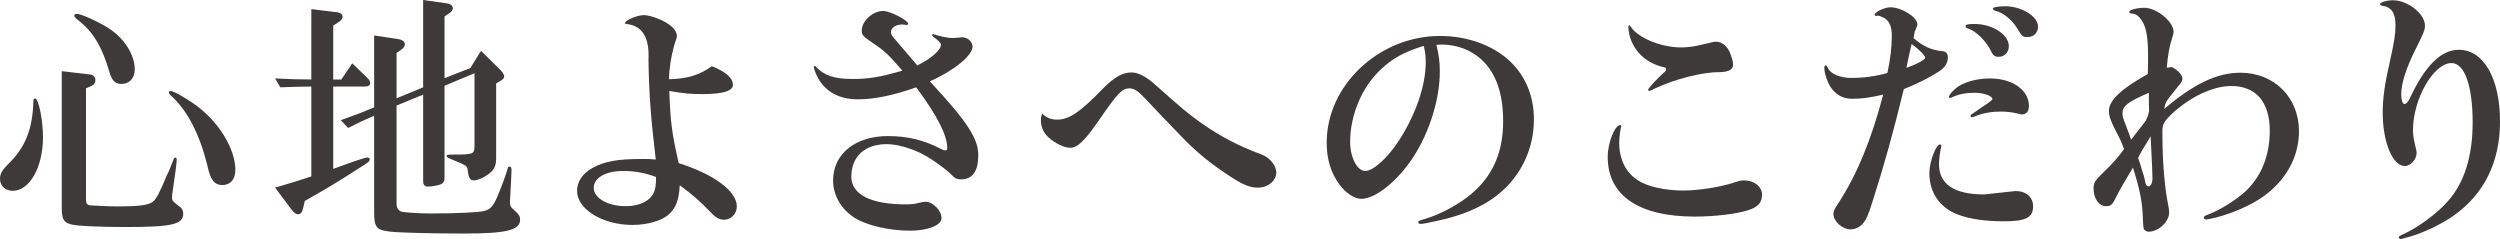
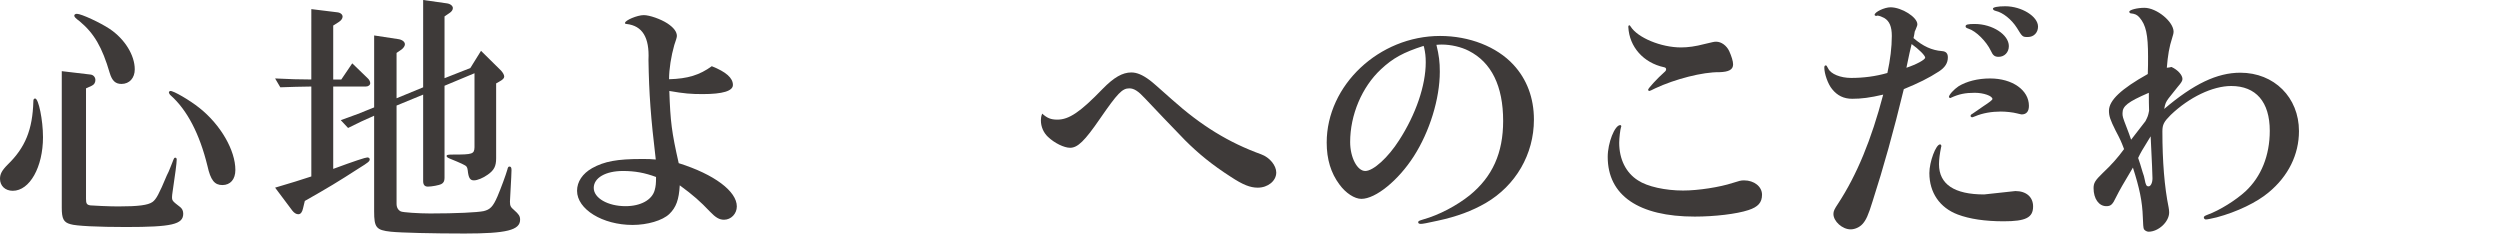
<svg xmlns="http://www.w3.org/2000/svg" id="b" data-name="レイヤー 2" width="287.734" height="27.509" viewBox="0 0 287.734 27.509">
  <defs>
    <style>
      .d {
        fill: #3e3a39;
      }
    </style>
  </defs>
  <g id="c" data-name="text">
    <g>
      <path class="d" d="M4.949,15.779c0,3.45-1.529,6.18-3.479,6.18-.87,0-1.47-.57-1.47-1.38,0-.54.21-.96.9-1.65,2.01-1.95,2.85-4.02,2.939-7.26,0-.24.06-.33.21-.33.39,0,.899,2.49.899,4.44ZM9.899,22.889c0,.54.09.69.51.75.271.03,2.22.12,3.181.12,2.369,0,3.449-.15,3.959-.51.42-.3.75-.9,1.65-3.06.15-.27.27-.57.39-.87.06-.12.12-.33.24-.6.21-.54.21-.57.36-.57.09,0,.149.09.149.21,0,.42-.18,1.74-.479,3.75-.03.21-.06.42-.06.57,0,.42.06.479.96,1.17.21.18.33.42.33.75,0,1.23-1.319,1.53-6.6,1.53-3.149,0-5.79-.12-6.39-.33-.78-.21-.99-.63-.99-1.89v-15.719l3.3.39c.33.03.57.3.57.63,0,.3-.149.54-.42.66l-.66.3v12.72ZM12.629,3.33c1.74,1.17,2.881,3.03,2.881,4.65,0,.99-.601,1.68-1.53,1.68-.69,0-1.08-.36-1.351-1.26-.869-2.97-1.799-4.56-3.449-5.94-.48-.359-.631-.51-.631-.66,0-.12.121-.21.301-.21.51,0,2.699,1.02,3.779,1.74ZM22.949,12.419c2.459,1.95,4.14,4.89,4.14,7.14,0,1.08-.57,1.74-1.5,1.74-.899,0-1.351-.57-1.71-2.19-.9-3.689-2.34-6.449-4.231-8.129-.119-.09-.209-.27-.209-.36,0-.06.06-.12.149-.15.33-.06,2.28,1.08,3.36,1.95Z" />
      <path class="d" d="M38.352,19.439c2.43-.9,3.721-1.32,3.93-1.32.15,0,.271.09.271.21,0,.24-.15.36-1.261,1.05-2.369,1.53-3.51,2.22-6.209,3.749l-.21.87c-.091.42-.271.66-.54.66-.24,0-.48-.15-.69-.42l-1.98-2.64c2.1-.63,2.731-.81,4.17-1.29v-10.35c-1.71.03-1.92.03-3.57.09l-.6-1.02c.39.03,1.02.03,2.189.09l1.98.03V1.05l2.939.36c.391.03.66.24.66.51,0,.21-.18.45-.42.6l-.66.42v6.21h.93l1.26-1.86,1.74,1.68c.211.18.33.42.33.6,0,.21-.21.39-.51.39h-3.75v9.479ZM39.222,13.83c1.83-.66,2.101-.75,3.84-1.47V4.08l2.76.42c.45.06.78.3.78.6,0,.18-.15.42-.391.6l-.569.39v5.22l3.06-1.26V0l2.76.39c.391.06.66.3.66.54,0,.21-.15.42-.39.57l-.57.39v7.11l2.97-1.17,1.23-1.98,2.31,2.28c.21.24.36.48.36.69,0,.18-.18.359-.51.54l-.42.24v8.609c0,.93-.24,1.38-.961,1.89-.539.39-1.199.66-1.59.66-.449,0-.63-.271-.72-1.17-.06-.39-.12-.48-.51-.66-.091-.06-.12-.06-.72-.33-.301-.12-.601-.24-.87-.36-.21-.09-.33-.18-.33-.27,0-.15.12-.18.75-.18,2.249,0,2.43-.06,2.46-.84v-8.52l-3.45,1.44v10.619c0,.36-.12.57-.36.69-.27.15-1.14.3-1.56.3-.36,0-.54-.21-.54-.63v-9.96l-3.06,1.26v11.31c0,.42.18.72.479.87.211.12,2.1.24,3.391.24,3,0,5.43-.12,6.149-.27.75-.18,1.08-.51,1.59-1.68.42-.99.96-2.459,1.14-3.09.06-.27.12-.36.24-.36.18,0,.24.12.24.42q0,.39-.12,2.49c-.03.54-.06,1.05-.06,1.14,0,.479.09.63.479.96.54.479.69.69.69,1.109,0,1.2-1.56,1.59-6.391,1.59-3.6,0-7.379-.09-8.489-.21-1.68-.18-1.92-.48-1.92-2.34v-11.009c-1.38.6-1.59.72-3,1.41l-.84-.899Z" />
      <path class="d" d="M74.637,6.87c.119-2.55-.69-3.9-2.521-4.11-.12,0-.181-.03-.181-.12,0-.3,1.41-.9,2.16-.9.66,0,1.95.45,2.731.96.72.48,1.08.96,1.08,1.44q0,.21-.301,1.05c-.359,1.26-.6,2.76-.6,3.93,2.16-.06,3.51-.48,4.92-1.5,1.65.66,2.43,1.35,2.43,2.16,0,.69-1.17,1.05-3.479,1.05-1.351,0-2.13-.06-3.84-.36.12,3.54.271,4.74,1.08,8.31,4.109,1.29,6.689,3.24,6.689,4.98,0,.84-.66,1.53-1.47,1.53-.54,0-.96-.24-1.62-.93-1.11-1.17-1.92-1.89-3.479-3.03-.09,1.65-.42,2.55-1.2,3.3s-2.521,1.26-4.229,1.26c-3.45,0-6.391-1.8-6.391-3.93,0-1.05.631-1.98,1.74-2.61,1.41-.78,2.88-1.05,5.67-1.05.75,0,1.109,0,1.65.06-.57-4.8-.78-7.529-.84-11.489ZM75.506,20.369c-1.289-.48-2.43-.69-3.81-.69-1.98,0-3.36.78-3.36,1.95s1.621,2.1,3.66,2.1c1.74,0,3.061-.72,3.359-1.86.121-.42.15-.81.15-1.35v-.15Z" />
-       <path class="d" d="M103.805,2.82c-.72,0-1.26.39-1.26.87,0,.24.12.45.42.78,1.051,1.23,1.53,1.8,2.61,3.06,1.59-.78,2.729-1.77,2.729-2.4,0-.149-.3-.479-.81-.84-.15-.09-.21-.15-.21-.24,0-.06.06-.12.119-.12.031,0,.06,0,.121.03.569.21,1.619.42,2.1.42q.119,0,.84-.06c.12-.03.21-.03.27-.03.631,0,1.2.51,1.2,1.08,0,1.02-2.22,2.82-4.919,3.99,4.289,4.62,5.579,6.57,5.579,8.49,0,1.86-.66,2.79-1.98,2.79-.45,0-.69-.09-1.02-.45-.72-.75-2.579-2.07-3.72-2.61-1.35-.63-2.76-.99-3.811-.99-2.549,0-4.079,1.44-4.079,3.75,0,2.04,2.25,3.18,6.21,3.18.72,0,1.08-.03,1.59-.18.39-.09.57-.12.75-.12.84,0,1.83,1.02,1.83,1.89,0,.81-1.56,1.44-3.6,1.44-2.431,0-4.981-.6-6.391-1.47-1.56-.99-2.49-2.609-2.49-4.319,0-3.03,2.551-5.1,6.301-5.1,2.25,0,4.14.45,6.09,1.47.239.12.42.18.51.18.15,0,.24-.09.24-.24,0-1.5-1.11-3.69-3.57-7.02-2.731.96-4.859,1.38-6.75,1.38-2.16,0-3.81-.93-4.649-2.64-.181-.3-.39-.96-.39-1.08,0-.06.06-.12.09-.12.06,0,.119.03.149.09.96,1.02,2.13,1.41,4.229,1.41,1.83,0,3.15-.21,5.731-.96-1.68-1.92-2.01-2.25-3.45-3.21-1.11-.75-1.23-.899-1.23-1.41,0-1.08,1.26-2.25,2.459-2.25.81,0,2.881,1.08,2.881,1.47,0,.09-.09.15-.211.15q-.029,0-.299-.06h-.211Z" />
      <path class="d" d="M121.689,13.769c1.351,0,2.64-.87,5.22-3.54,1.29-1.32,2.279-1.89,3.3-1.89.63,0,1.29.27,2.13.9q.27.18,2.551,2.22c3.389,3.03,6.539,4.95,10.259,6.3.99.36,1.74,1.29,1.74,2.1,0,.96-.96,1.74-2.13,1.74-.87,0-1.71-.33-3.12-1.26-2.101-1.35-3.69-2.64-5.25-4.2-.989-1.02-4.05-4.2-4.62-4.83-.779-.84-1.26-1.14-1.799-1.14-.81,0-1.351.57-3.36,3.48-1.77,2.58-2.58,3.36-3.45,3.36-.69,0-1.8-.54-2.55-1.26-.51-.48-.81-1.17-.81-1.89,0-.24.029-.48.119-.69,0,0,0-.06.031-.09.569.51.989.69,1.739.69Z" />
      <path class="d" d="M165.713,8.249c0,3.12-1.17,6.9-3,9.749-1.77,2.76-4.379,4.89-6.029,4.89-.779,0-1.8-.66-2.519-1.65-.99-1.32-1.471-2.91-1.471-4.83,0-6.6,6.03-12.27,13.05-12.27,3.36,0,6.51,1.23,8.43,3.3,1.56,1.68,2.37,3.84,2.37,6.33,0,3.99-2.1,7.59-5.55,9.6-1.56.9-3.3,1.56-5.55,2.04-1.2.27-1.71.36-1.92.36-.18,0-.301-.06-.301-.18,0-.15.091-.18.57-.33,1.83-.51,3.87-1.59,5.37-2.79,2.61-2.13,3.84-4.86,3.84-8.55,0-4.02-1.351-6.75-3.96-8.07-.87-.45-2.07-.72-3.09-.72-.09,0-.3,0-.63.03.3,1.23.39,1.98.39,3.09ZM158.934,7.979c-2.189,2.04-3.54,5.25-3.54,8.37,0,1.77.81,3.33,1.74,3.33.93,0,2.64-1.56,3.899-3.54,1.92-2.97,3.061-6.3,3.061-8.97,0-.69-.06-1.11-.181-1.68-.03-.06-.03-.12-.06-.21-2.34.75-3.54,1.41-4.92,2.7Z" />
      <path class="d" d="M186.6,14.519c0,.03,0,.06-.03.12-.09.24-.21,1.26-.21,1.8,0,1.89.78,3.45,2.16,4.32,1.08.72,3.15,1.17,5.189,1.17,1.77,0,4.231-.39,5.7-.87.75-.24.96-.3,1.319-.3,1.17,0,2.07.72,2.07,1.649,0,.9-.45,1.41-1.56,1.77-1.35.45-3.899.75-6.18.75-6.449,0-10.02-2.43-10.02-6.87,0-1.62.81-3.66,1.44-3.66.06,0,.12.06.12.12ZM187.41,3.06c0-.09.059-.15.119-.15.03,0,.09.03.15.15.81,1.29,3.51,2.399,5.789,2.399.81,0,1.68-.12,2.7-.39,1.02-.24,1.11-.27,1.351-.27.6,0,1.199.45,1.5,1.08.27.6.449,1.17.449,1.53,0,.6-.48.87-1.59.9-1.89-.03-5.07.78-7.379,1.86-.421.21-.601.3-.66.3-.09,0-.15-.06-.15-.15,0-.15,1.14-1.38,1.83-1.98.18-.15.24-.24.24-.36,0-.12-.06-.21-.24-.24-2.37-.51-3.99-2.34-4.109-4.62v-.06Z" />
      <path class="d" d="M220.227,4.379c1.109.96,2.129,1.41,3.269,1.5.48.03.69.271.69.72,0,.66-.33,1.17-1.02,1.62-1.199.78-2.369,1.35-4.05,2.04-1.17,4.83-2.34,9.03-3.6,12.93-.479,1.56-.75,2.16-1.17,2.61-.33.36-.87.6-1.351.6-.959,0-1.98-.93-1.98-1.77,0-.33.12-.57.54-1.2,2.16-3.3,3.84-7.38,5.189-12.54-1.529.36-2.519.48-3.569.48-.96,0-1.71-.36-2.31-1.11-.48-.57-.9-1.77-.9-2.49,0-.15.06-.24.15-.24.119,0,.119.03.299.36.301.63,1.41,1.08,2.641,1.08,1.41,0,2.82-.18,4.17-.57.33-1.5.51-2.97.51-4.26,0-1.08-.27-1.71-.87-2.07-.21-.12-.6-.27-.75-.27h-.06c-.03.03-.09.03-.12.03-.091,0-.181-.06-.181-.12,0-.33,1.141-.87,1.83-.87,1.291,0,3.09,1.14,3.09,1.95,0,.12-.029.21-.18.57-.06.12-.09.24-.12.27l-.06.36-.06.3-.029.09ZM219.776,6.089l-.36,1.71c1.17-.39,2.16-.93,2.16-1.17,0-.24-.72-.96-1.56-1.56l-.239,1.02ZM231.955,21.989c1.261,0,2.041.69,2.041,1.77,0,1.29-.84,1.71-3.391,1.71-2.16,0-3.93-.27-5.279-.78-2.07-.78-3.269-2.52-3.269-4.77,0-1.29.75-3.3,1.23-3.3.09,0,.149.09.149.18,0,.03,0,.09-.029.15-.15.72-.24,1.41-.24,1.95,0,2.31,1.77,3.48,5.189,3.48l3.6-.39ZM224.546,11.249c-.03.03-.06.03-.09.03-.06,0-.149-.06-.149-.12,0-.24.569-.87,1.109-1.23.93-.57,2.22-.899,3.63-.899,2.58,0,4.47,1.35,4.47,3.149,0,.66-.3.99-.84.99-.06,0-.15-.03-.54-.12-.45-.12-1.26-.21-1.86-.21-1.049,0-2.1.18-2.939.54-.3.12-.33.12-.359.12-.091,0-.181-.09-.181-.15,0-.09.06-.18.24-.27.03-.03.45-.3,1.26-.87q1.02-.66,1.02-.81c0-.36-1.02-.72-2.041-.72-1.08,0-1.83.15-2.729.57ZM231.205,5.31c0,.72-.51,1.23-1.17,1.23-.449,0-.659-.15-.899-.69-.51-1.08-1.71-2.28-2.579-2.55-.271-.09-.33-.15-.33-.27,0-.21.27-.27,1.049-.27,2.041,0,3.93,1.23,3.93,2.55ZM234.565,3.06c0,.69-.479,1.2-1.17,1.2-.6,0-.63,0-1.26-1.05-.63-.99-1.62-1.77-2.43-1.95-.24-.06-.33-.15-.33-.27,0-.15.54-.27,1.409-.27,1.891,0,3.78,1.17,3.78,2.34Z" />
      <path class="d" d="M243.477,14.999c-.6-1.2-.75-1.65-.75-2.25,0-1.2,1.41-2.52,4.47-4.23.03-.81.03-1.32.03-1.98,0-2.58-.24-3.66-.99-4.53-.27-.3-.48-.42-1.05-.48-.06-.03-.12-.09-.12-.18,0-.21.9-.45,1.74-.45,1.41,0,3.359,1.59,3.359,2.76,0,.15-.029.27-.15.66-.359,1.11-.51,2.04-.629,3.479.27-.03.299-.03.539-.09.721.33,1.26.93,1.26,1.38,0,.21-.119.42-.539.9-.24.3-.87,1.08-1.051,1.32-.33.45-.39.6-.51,1.23,3.391-2.88,6.09-4.17,8.76-4.17,3.9,0,6.75,2.85,6.75,6.72,0,2.7-1.23,5.189-3.481,7.05-1.35,1.14-3.629,2.25-5.999,2.88-.511.12-1.05.24-1.23.24-.121,0-.24-.09-.24-.24,0-.09.09-.18.42-.3,1.41-.51,3.269-1.68,4.379-2.7,1.801-1.68,2.791-4.11,2.791-6.96,0-3.33-1.59-5.16-4.44-5.16-2.13,0-4.829,1.29-6.96,3.33-.779.78-.959,1.11-.959,1.89,0,3.48.239,6.42.719,8.76.031.18.06.39.06.57,0,1.08-1.23,2.22-2.37,2.22-.21,0-.45-.15-.54-.3q-.09-.21-.119-1.35c-.06-1.86-.391-3.39-1.141-5.73-1.08,1.8-1.56,2.64-1.949,3.42-.391.84-.601,1.02-1.11,1.02-.87,0-1.47-.87-1.47-2.07,0-.6.18-.899,1.049-1.74,1.02-.96,1.74-1.77,2.461-2.76-.33-.87-.42-1.08-.99-2.16ZM246.926,13.949c.271-.54.301-.6.42-1.2q-.029-.84-.029-2.07c-2.43,1.05-3.029,1.53-3.029,2.34,0,.39,0,.42.51,1.74q.27.69.479,1.32l1.649-2.13ZM246.596,19.799c.121.33.211.63.24.84.121.66.211.81.45.81.24,0,.45-.39.45-.93,0-.27-.06-1.89-.21-4.83-1.05,1.71-1.11,1.8-1.44,2.49l.24.72.27.9Z" />
-       <path class="d" d="M277.715,14.999c0,.51.09,1.08.301,1.92.09.3.119.54.119.69,0,.72-.69,1.5-1.35,1.5-1.41,0-2.55-2.729-2.55-6.149,0-1.68.24-3.33.81-5.82.51-2.28.66-3.21.66-4.23,0-1.41-.449-2.1-1.529-2.25-.18-.03-.24-.09-.24-.18,0-.21.75-.45,1.47-.45,1.71,0,3.69,1.56,3.69,2.91,0,.51-.121.81-1.08,2.729-1.11,2.22-1.65,3.93-1.65,5.22,0,.57.15,1.08.36,1.08s.42-.21.63-.66c1.77-3.78,3.6-5.58,5.64-5.58,2.85,0,4.739,3.3,4.739,8.249,0,4.68-1.83,8.37-5.369,10.86-1.41.99-3.45,1.95-5.01,2.4-.36.09-.6.15-.66.18-.15.06-.3.09-.391.09-.119,0-.209-.09-.209-.18,0-.15.029-.15.479-.36,1.71-.78,3.931-2.4,5.13-3.78,1.92-2.13,2.88-5.19,2.88-9.12,0-4.2-.93-6.81-2.43-6.81-2.07,0-4.44,4.14-4.44,7.74Z" />
    </g>
  </g>
</svg>